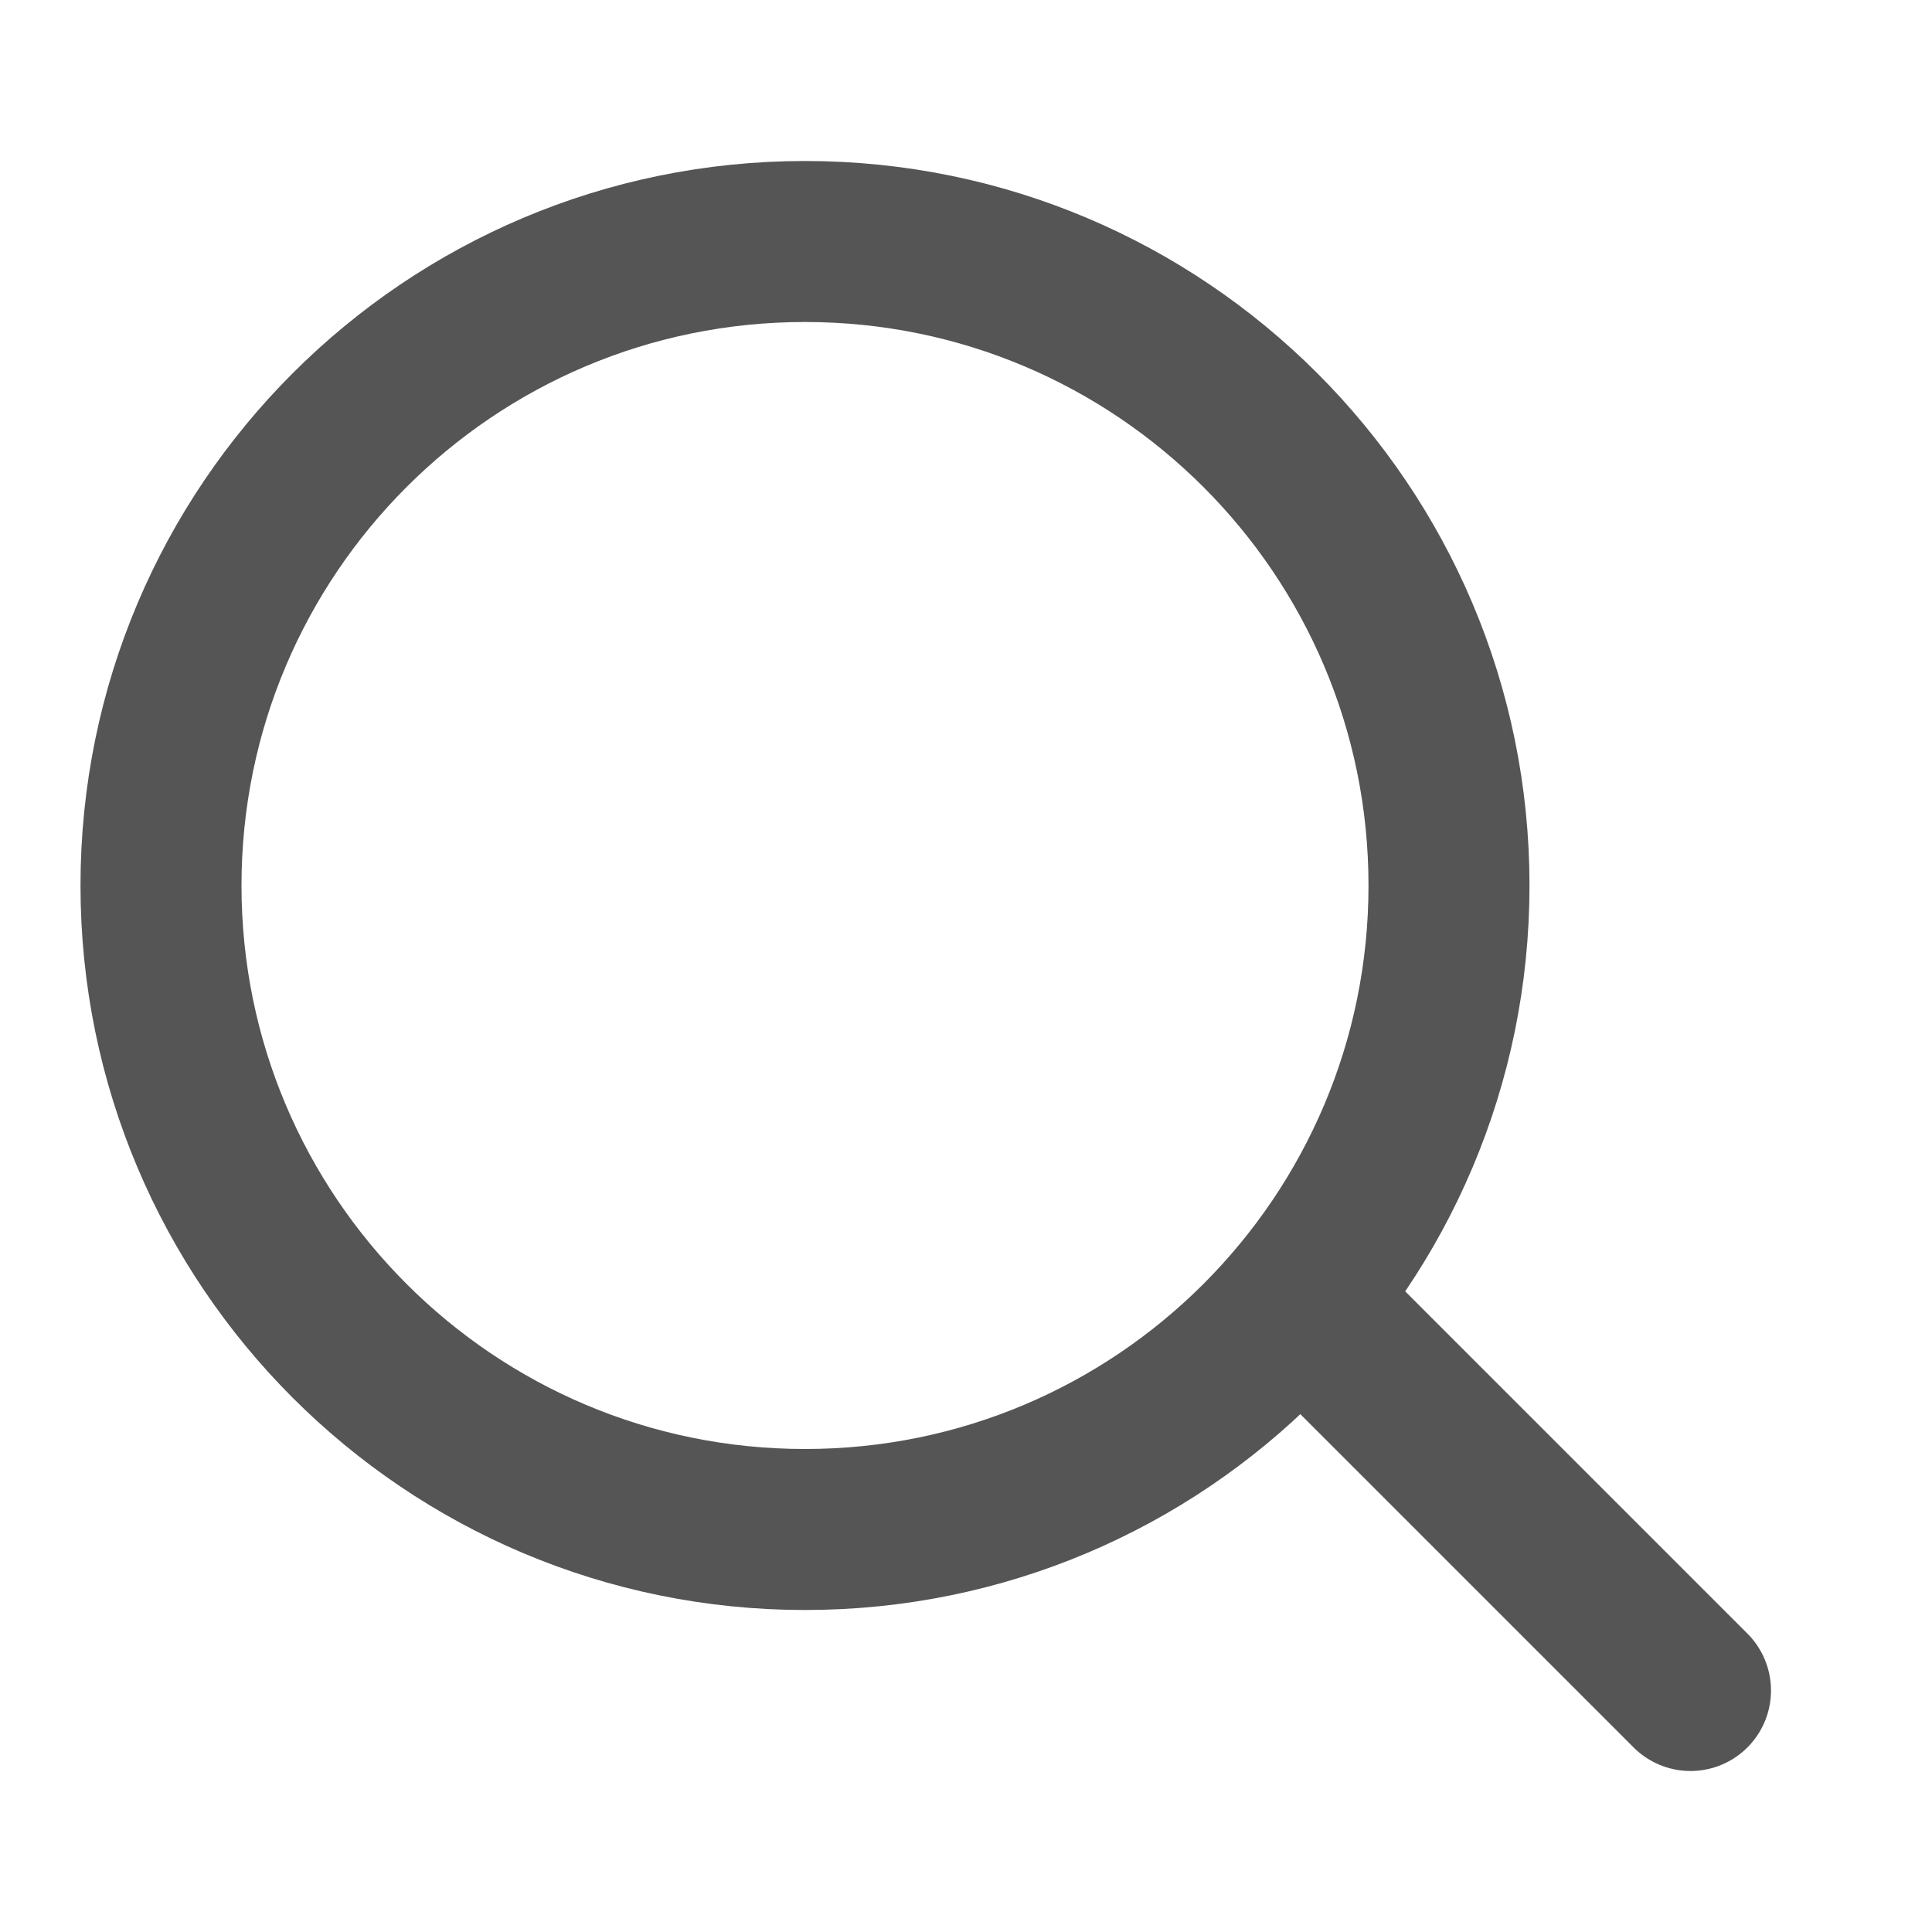
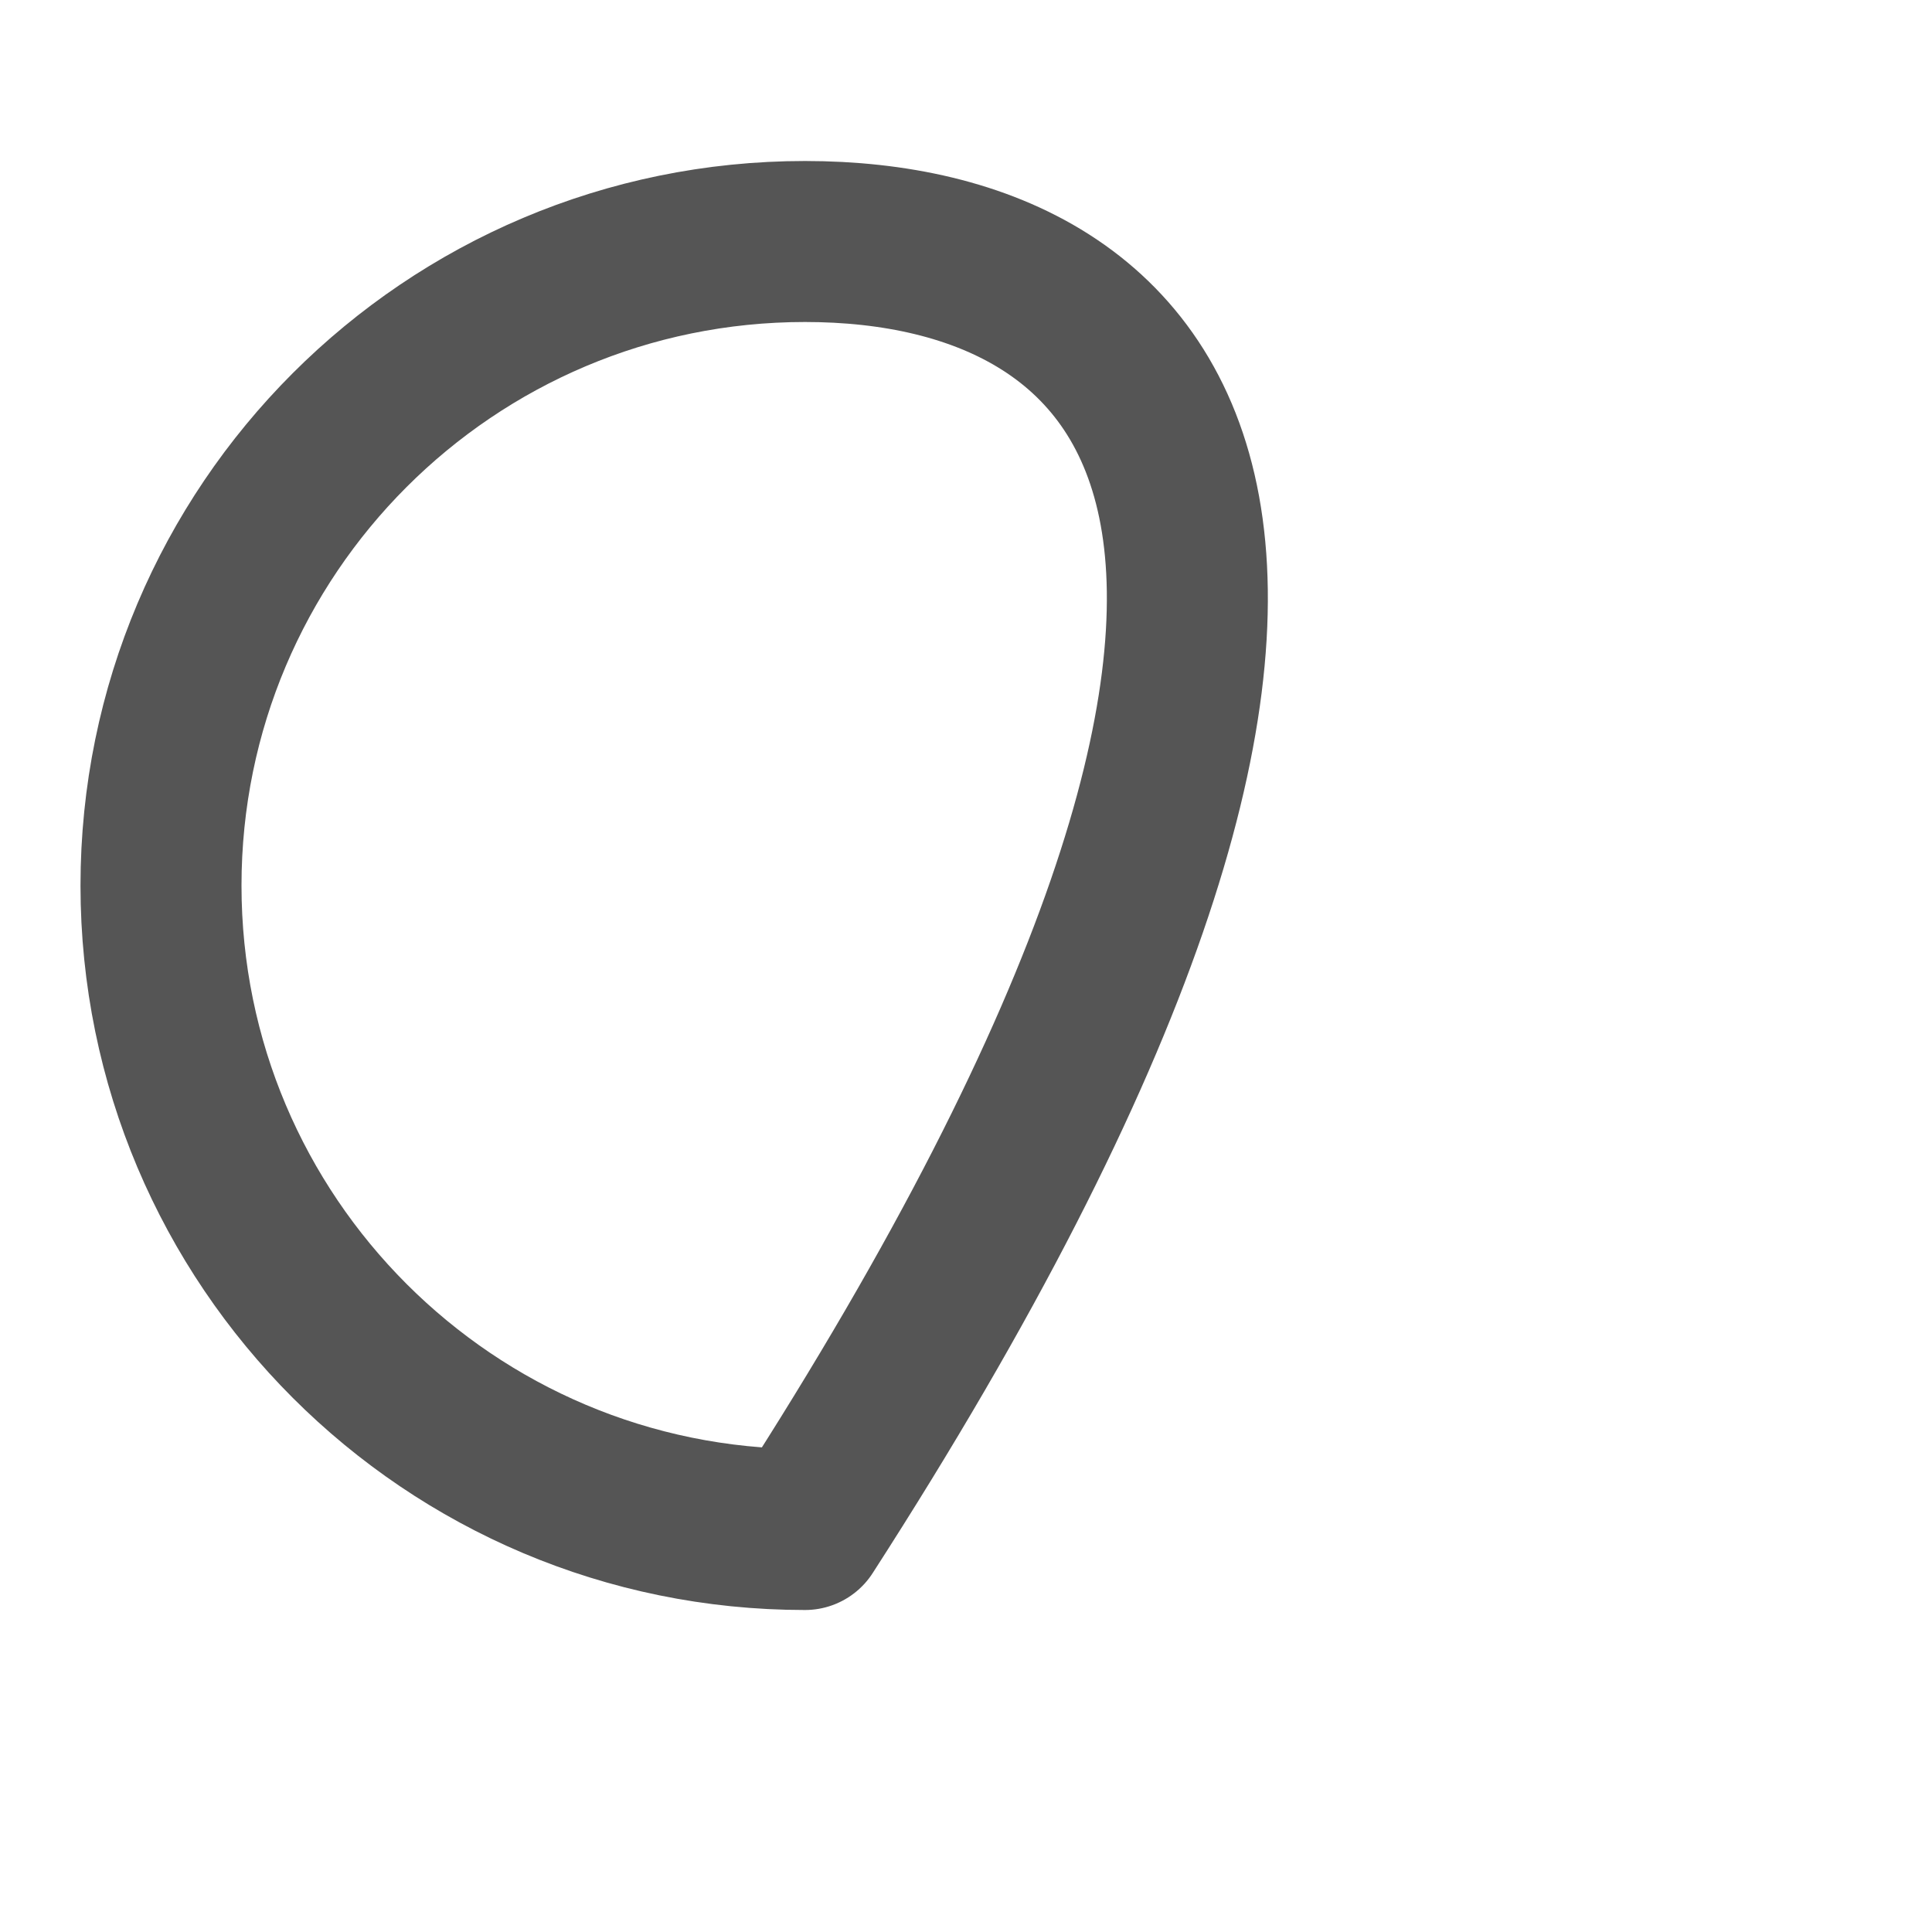
<svg xmlns="http://www.w3.org/2000/svg" xmlns:ns1="http://sodipodi.sourceforge.net/DTD/sodipodi-0.dtd" xmlns:ns2="http://www.inkscape.org/namespaces/inkscape" width="24" height="24" viewBox="0 0 24 24" fill="none" version="1.1" id="svg2" ns1:docname="search_gray.svg" ns2:version="1.3.2 (091e20e, 2023-11-25, custom)">
  <defs id="defs2" />
  <ns1:namedview id="namedview2" pagecolor="#ffffff" bordercolor="#000000" borderopacity="0.25" ns2:showpageshadow="2" ns2:pageopacity="0.0" ns2:pagecheckerboard="0" ns2:deskcolor="#d1d1d1" ns2:zoom="33.875" ns2:cx="12" ns2:cy="12" ns2:window-width="2560" ns2:window-height="1009" ns2:window-x="-8" ns2:window-y="-8" ns2:window-maximized="1" ns2:current-layer="svg2" />
-   <path d="M10 19C14.418 19 18 15.418 18 11C18 6.582 14.418 3 10 3C5.582 3 2 6.582 2 11C2 15.418 5.582 19 10 19Z" stroke="#5698E7" stroke-width="2" stroke-linecap="round" stroke-linejoin="round" id="path1" style="stroke:#555555;stroke-opacity:1" />
-   <path d="M21 21L16.65 16.65" stroke="#5698E7" stroke-width="2" stroke-linecap="round" stroke-linejoin="round" id="path2" style="stroke:#555555;stroke-opacity:1" />
+   <path d="M10 19C18 6.582 14.418 3 10 3C5.582 3 2 6.582 2 11C2 15.418 5.582 19 10 19Z" stroke="#5698E7" stroke-width="2" stroke-linecap="round" stroke-linejoin="round" id="path1" style="stroke:#555555;stroke-opacity:1" />
</svg>